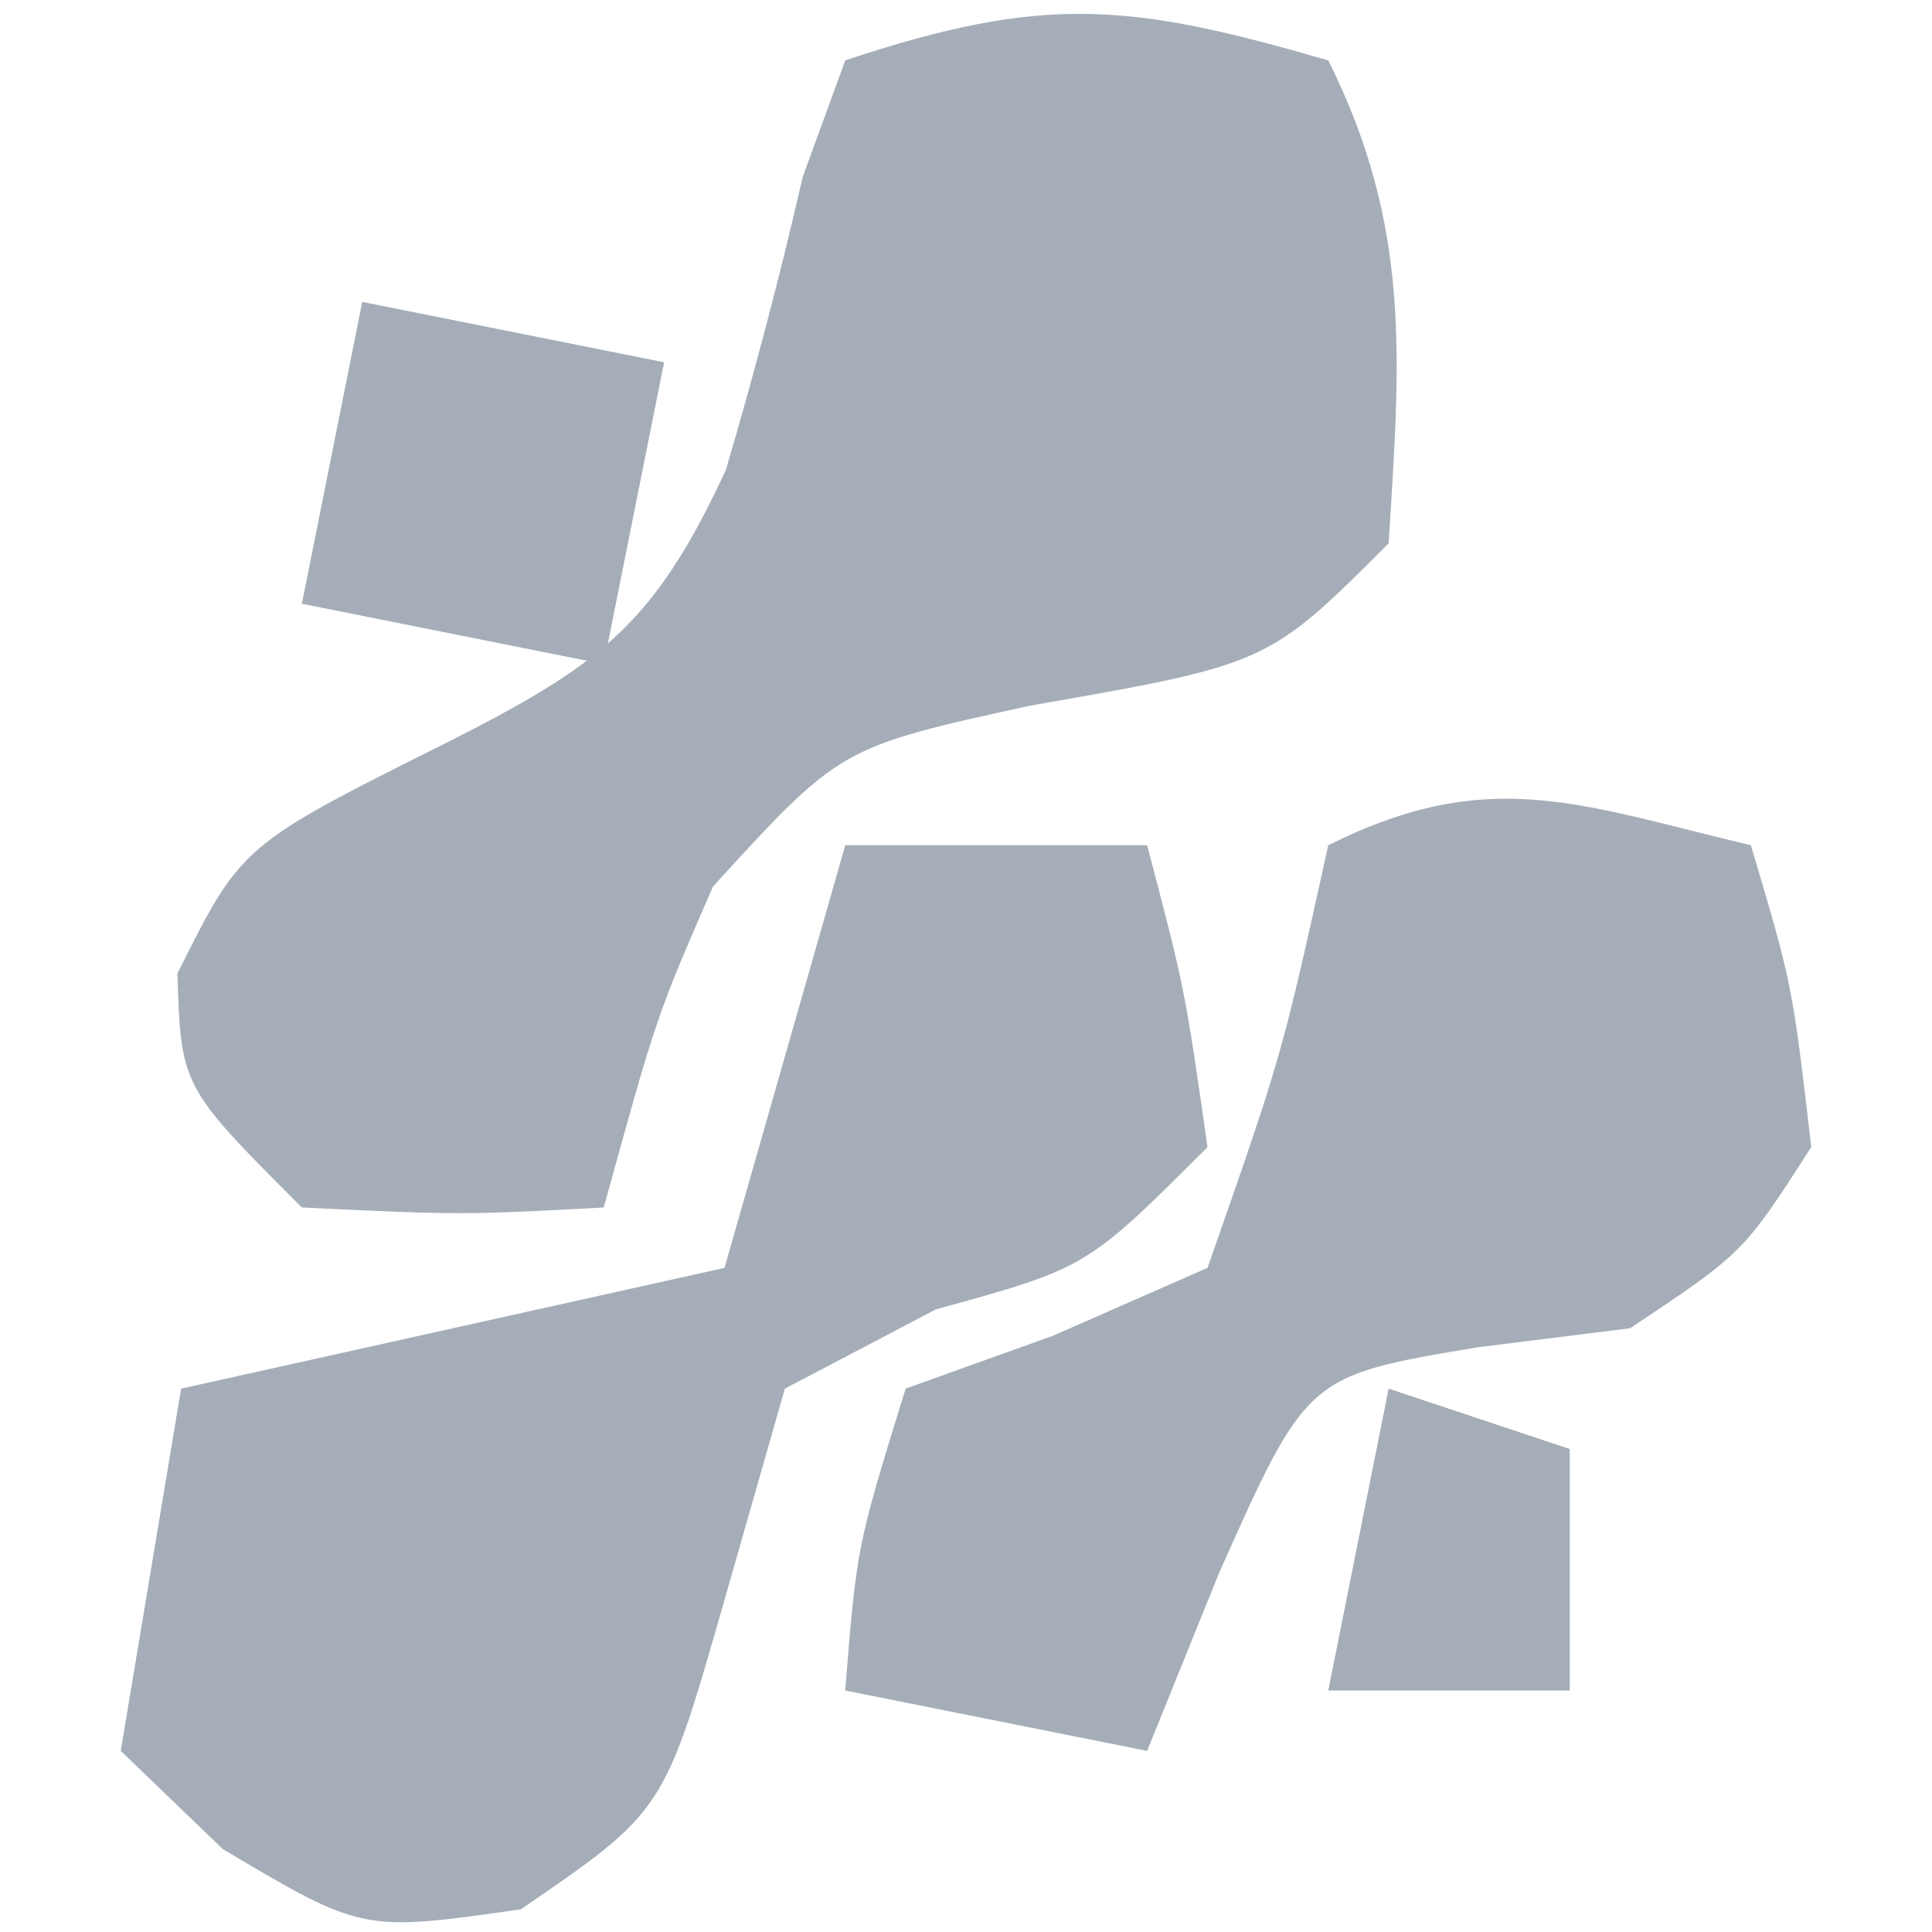
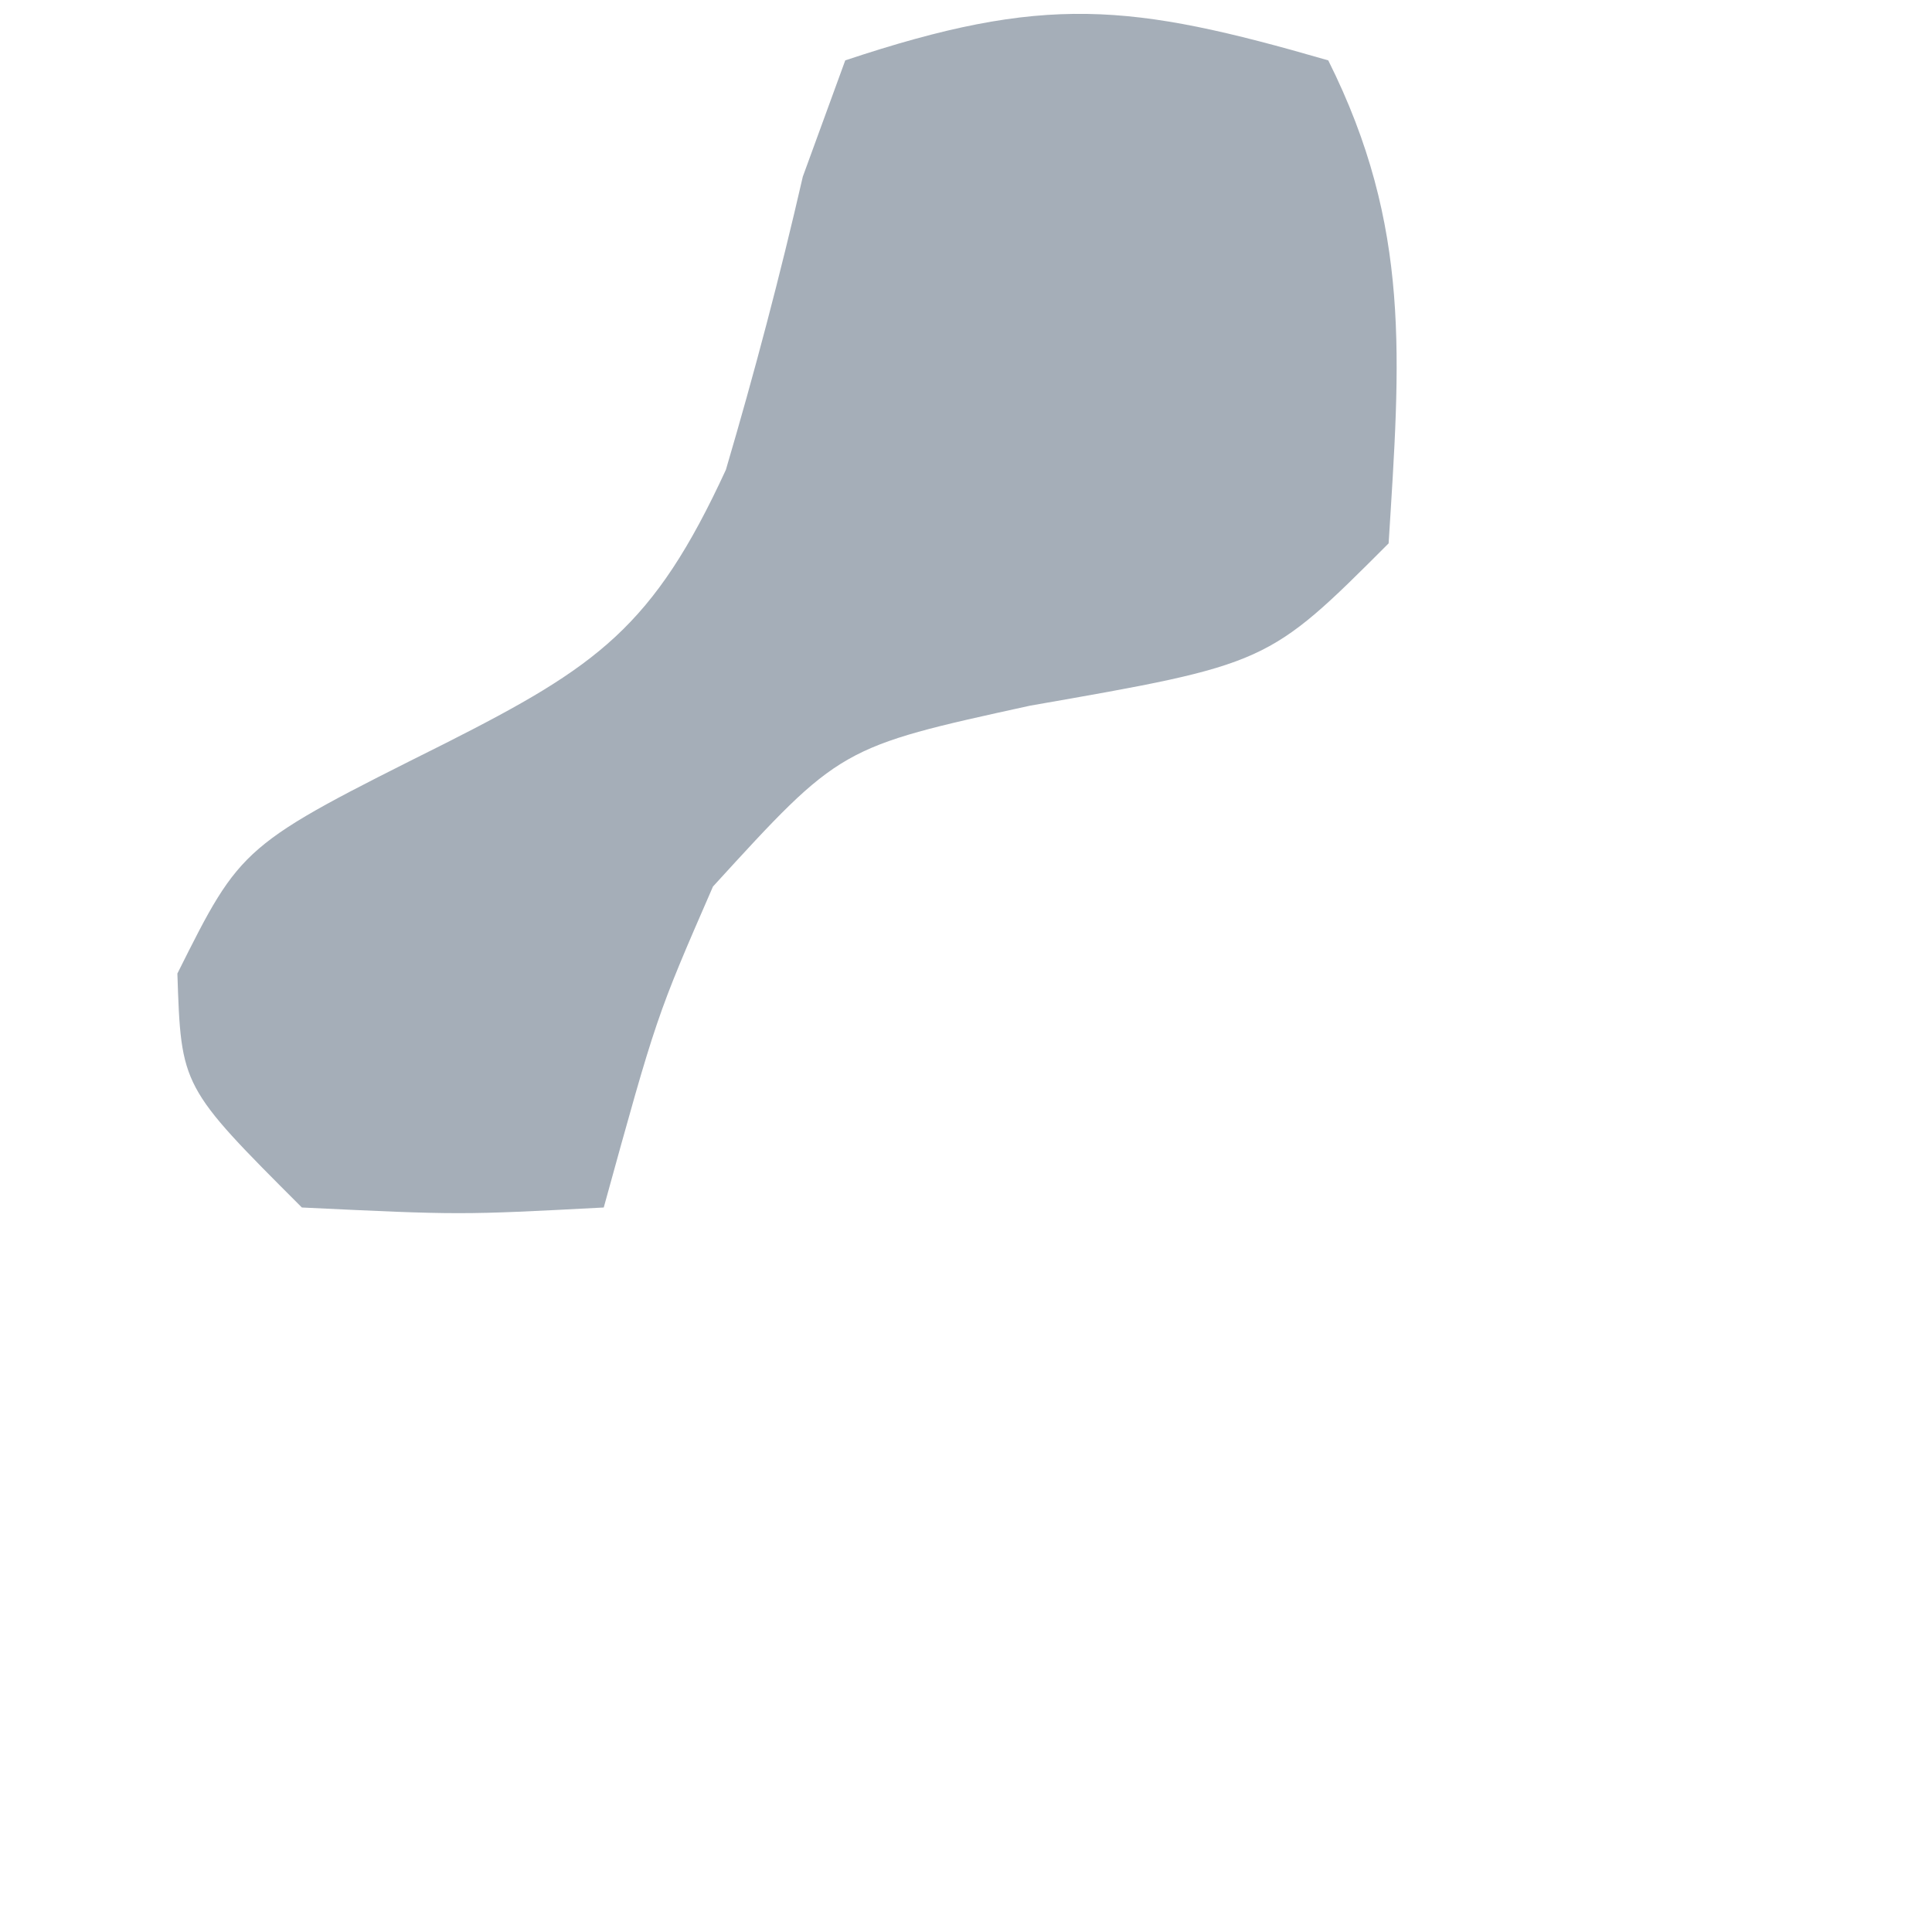
<svg xmlns="http://www.w3.org/2000/svg" version="1.1" width="32" height="32">
  <path d="M0 0 C1.381 2.763 1.191 4.947 1 8 C-1 10 -1 10 -4.938 10.688 C-8.083 11.376 -8.083 11.376 -10.191 13.684 C-11.126 15.831 -11.126 15.831 -12 19 C-14.375 19.125 -14.375 19.125 -17 19 C-19 17 -19 17 -19.062 15.125 C-18 13 -18 13 -14.625 11.312 C-12.103 10.036 -11.177 9.384 -9.977 6.781 C-9.504 5.176 -9.077 3.557 -8.703 1.926 C-8.355 0.973 -8.355 0.973 -8 0 C-4.697 -1.101 -3.284 -0.951 0 0 Z " fill="#A5AEB8" transform="translate(22,1)" />
-   <path d="M0 0 C1.65 0 3.3 0 5 0 C5.625 2.375 5.625 2.375 6 5 C4 7 4 7 1.5 7.688 C0.675 8.121 -0.15 8.554 -1 9 C-1.33 10.155 -1.66 11.31 -2 12.5 C-3 16 -3 16 -5.375 17.625 C-8 18 -8 18 -10.312 16.625 C-10.869 16.089 -11.426 15.553 -12 15 C-11.67 13.02 -11.34 11.04 -11 9 C-8.03 8.34 -5.06 7.68 -2 7 C-1.34 4.69 -0.68 2.38 0 0 Z " fill="#A5AEB8" transform="translate(14,14)" />
-   <path d="M0 0 C0.688 2.312 0.688 2.312 1 5 C-0.125 6.75 -0.125 6.75 -2 8 C-2.825 8.103 -3.65 8.206 -4.5 8.312 C-7.352 8.785 -7.352 8.785 -8.812 12.062 C-9.204 13.032 -9.596 14.001 -10 15 C-11.65 14.67 -13.3 14.34 -15 14 C-14.812 11.625 -14.812 11.625 -14 9 C-13.196 8.711 -12.391 8.422 -11.562 8.125 C-10.294 7.568 -10.294 7.568 -9 7 C-7.77 3.488 -7.77 3.488 -7 0 C-4.333 -1.333 -2.833 -0.671 0 0 Z " fill="#A5AEB8" transform="translate(29,14)" />
-   <path d="M0 0 C1.65 0.33 3.3 0.66 5 1 C4.67 2.65 4.34 4.3 4 6 C2.35 5.67 0.7 5.34 -1 5 C-0.67 3.35 -0.34 1.7 0 0 Z " fill="#A5AEB8" transform="translate(6,5)" />
-   <path d="M0 0 C0.99 0.33 1.98 0.66 3 1 C3 2.32 3 3.64 3 5 C1.68 5 0.36 5 -1 5 C-0.67 3.35 -0.34 1.7 0 0 Z " fill="#A5AEB8" transform="translate(23,23)" />
</svg>